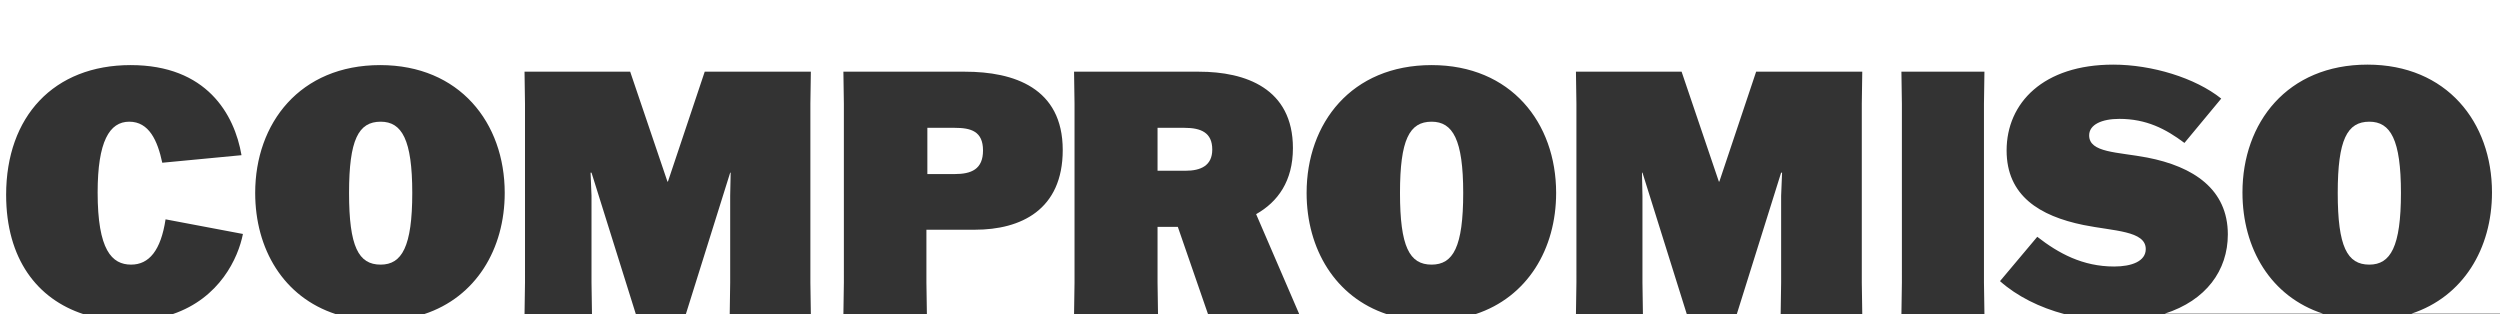
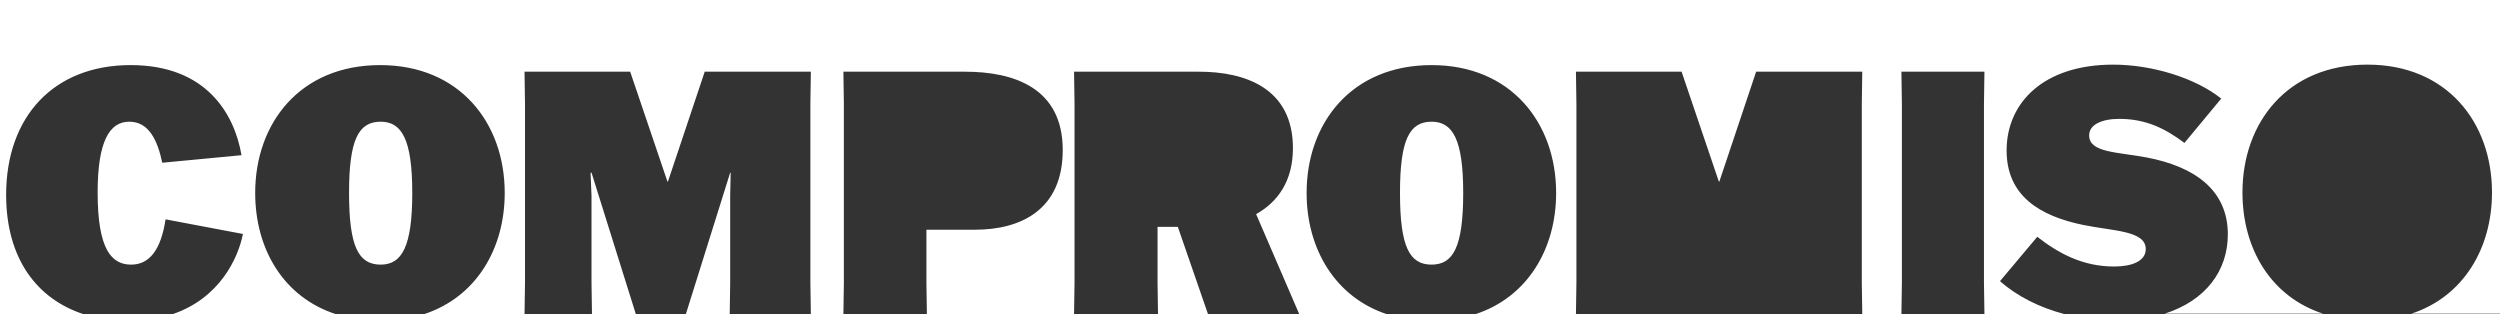
<svg xmlns="http://www.w3.org/2000/svg" version="1.1" id="Capa_1" x="0px" y="0px" viewBox="0 0 530 66.6" style="enable-background:new 0 0 530 66.6;" xml:space="preserve">
  <rect x="0" y="0" width="530" height="66.6" fill="#333333" stroke="none" />
  <style type="text/css">
	.st0{fill:#FFFFFF;}
</style>
  <g>
-     <path class="st0" d="M257,31.7c0-3.6-2.4-4.6-5.9-4.6h-5.7v9.1h5.9C254.6,36.2,257,35.1,257,31.7z" />
    <polygon class="st0" points="249.7,48.1 245.4,48.1 245.4,59.9 245.5,66.6 256.1,66.6  " />
    <polygon class="st0" points="145.4,66.6 154.7,66.6 154.8,59.9 154.8,41.5 154.9,36.6 154.8,36.6  " />
    <polygon class="st0" points="125.4,36.6 125.2,36.6 125.4,41.5 125.4,59.9 125.5,66.6 134.8,66.6  " />
    <path class="st0" d="M87.4,40.9c0-11.3-2.2-15.1-6.7-15.1c-4.7,0-6.7,3.8-6.7,15.1c0,11.4,2,15.2,6.7,15.2   C85.2,56.1,87.4,52.3,87.4,40.9z" />
-     <path class="st0" d="M509,40.9c0-11.3-2.2-15.1-6.7-15.1c-4.7,0-6.7,3.8-6.7,15.1c0,11.4,2,15.2,6.7,15.2   C506.8,56.1,509,52.3,509,40.9z" />
    <path class="st0" d="M-4-1.4v68h21.7C7.9,63.4,1.3,54.9,1.3,41.3c0-16.6,10.1-27.5,26.4-27.5c16.1,0,22,10.4,23.5,19.1l-16.8,1.6   c-1-4.7-2.8-8.7-7-8.7s-6.7,4.2-6.7,15c0,12.2,3,15.3,7.1,15.3c3.8,0,6.3-3,7.3-9.6l16.4,3.1c-1,5.1-4.9,13.6-14.9,17h34.6   C60.1,63,54.1,52.8,54.1,40.9c0-14.8,9.5-27.1,26.5-27.1C97.4,13.8,107,26,107,40.9c0,11.9-6.1,22.1-17.1,25.7h21.3l0.1-6.7V22   l-0.1-6.8h22.4l7.9,23.3h0.1l7.8-23.3h22.5l-0.1,6.8v37.9l0.1,6.7h6.9l0.1-6.7V22l-0.1-6.8h25.8c10.3,0,20.7,3.4,20.7,16.6   c0,12.7-8.9,16.9-18.6,16.9h-10.3v11.2l0.1,6.7h31.2l0.1-6.7V22l-0.1-6.8h26.5c9.8,0,19.9,3.5,19.9,16.2c0,7-3.2,11.4-7.8,14   l9.1,21.1v0.1H294c-10.9-3.6-17-13.8-17-25.7c0-14.8,9.5-27.1,26.5-27.1c16.8,0,26.4,12.2,26.4,27.1c0,11.9-6.1,22.1-17.1,25.7   h21.3l0.1-6.7V22l-0.1-6.8h22.4l7.9,23.3h0.1l7.8-23.3h22.5l-0.1,6.8v37.9l0.1,6.7h8.3l0.1-6.7V22l-0.1-6.8h17.6l-0.1,6.8v37.9   l0.1,6.7h17c-5.3-1.4-10.1-3.8-13.7-7l7.9-9.4c4.5,3.5,9.6,6.3,16.3,6.3c3.7,0,6.7-1.1,6.7-3.7c0-3.9-6.8-3.8-13.2-5.1   c-9.3-1.9-16.3-6.2-16.3-15.8c0-10.1,7.8-18.2,22.6-18.2c8.2,0,17.4,2.8,22.9,7.2l-7.8,9.4c-4-3-8.1-5.1-13.8-5.1   c-3.7,0-6.4,1.2-6.4,3.5c0,3.7,6,3.5,12.3,4.7c9.8,1.9,17.1,6.7,17.1,16.3c0,7.6-4.6,14-13.4,16.8h33.6   c-11.1-3.6-17.1-13.8-17.1-25.7c0-14.8,9.5-27.1,26.5-27.1c16.8,0,26.4,12.2,26.4,27.1c0,11.9-6.1,22.1-17.1,25.7H534V-1.4H-4z" />
-     <path class="st0" d="M208.4,31.9c0-4.1-2.6-4.8-6-4.8h-5.8v9.8h5.8C205.9,36.9,208.4,35.9,208.4,31.9z" />
-     <polygon class="st0" points="348.2,36.6 348.1,36.6 348.2,41.5 348.2,59.9 348.3,66.6 357.6,66.6  " />
-     <polygon class="st0" points="368.2,66.6 377.5,66.6 377.6,59.9 377.6,41.5 377.8,36.6 377.6,36.6  " />
    <path class="st0" d="M310.2,40.9c0-11.3-2.2-15.1-6.7-15.1c-4.7,0-6.7,3.8-6.7,15.1c0,11.4,2,15.2,6.7,15.2   C308.1,56.1,310.2,52.3,310.2,40.9z" />
  </g>
</svg>